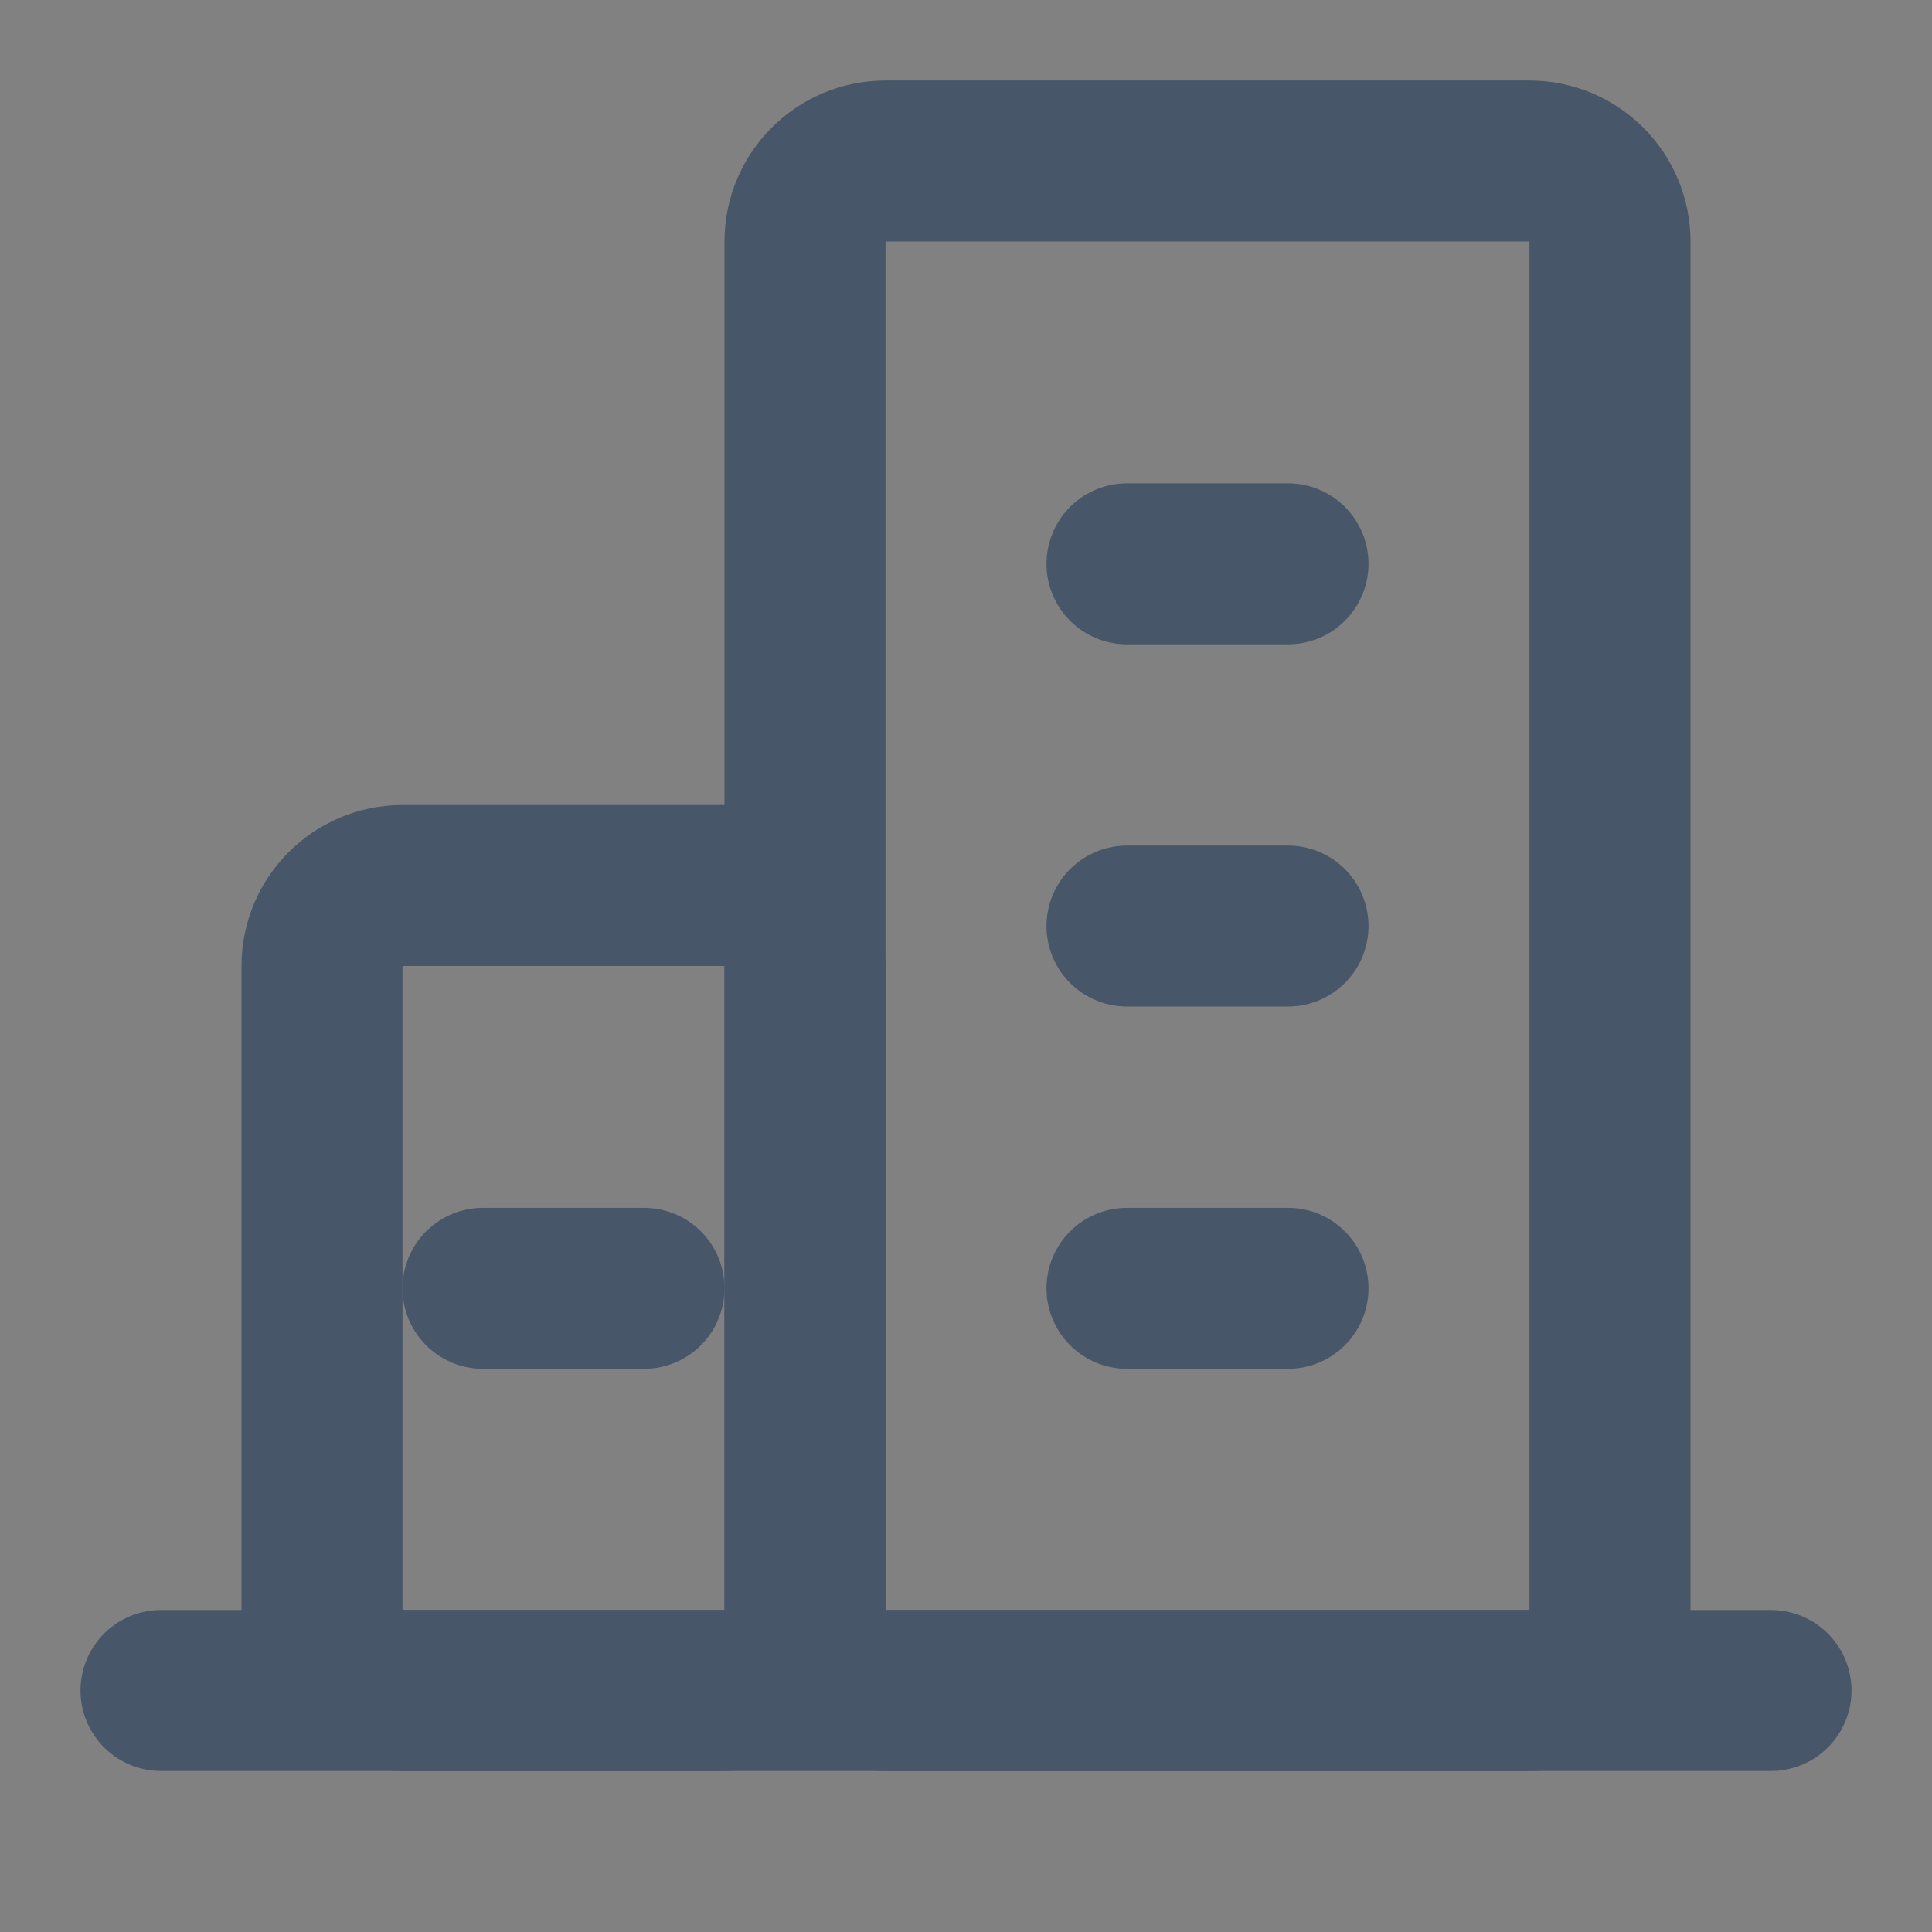
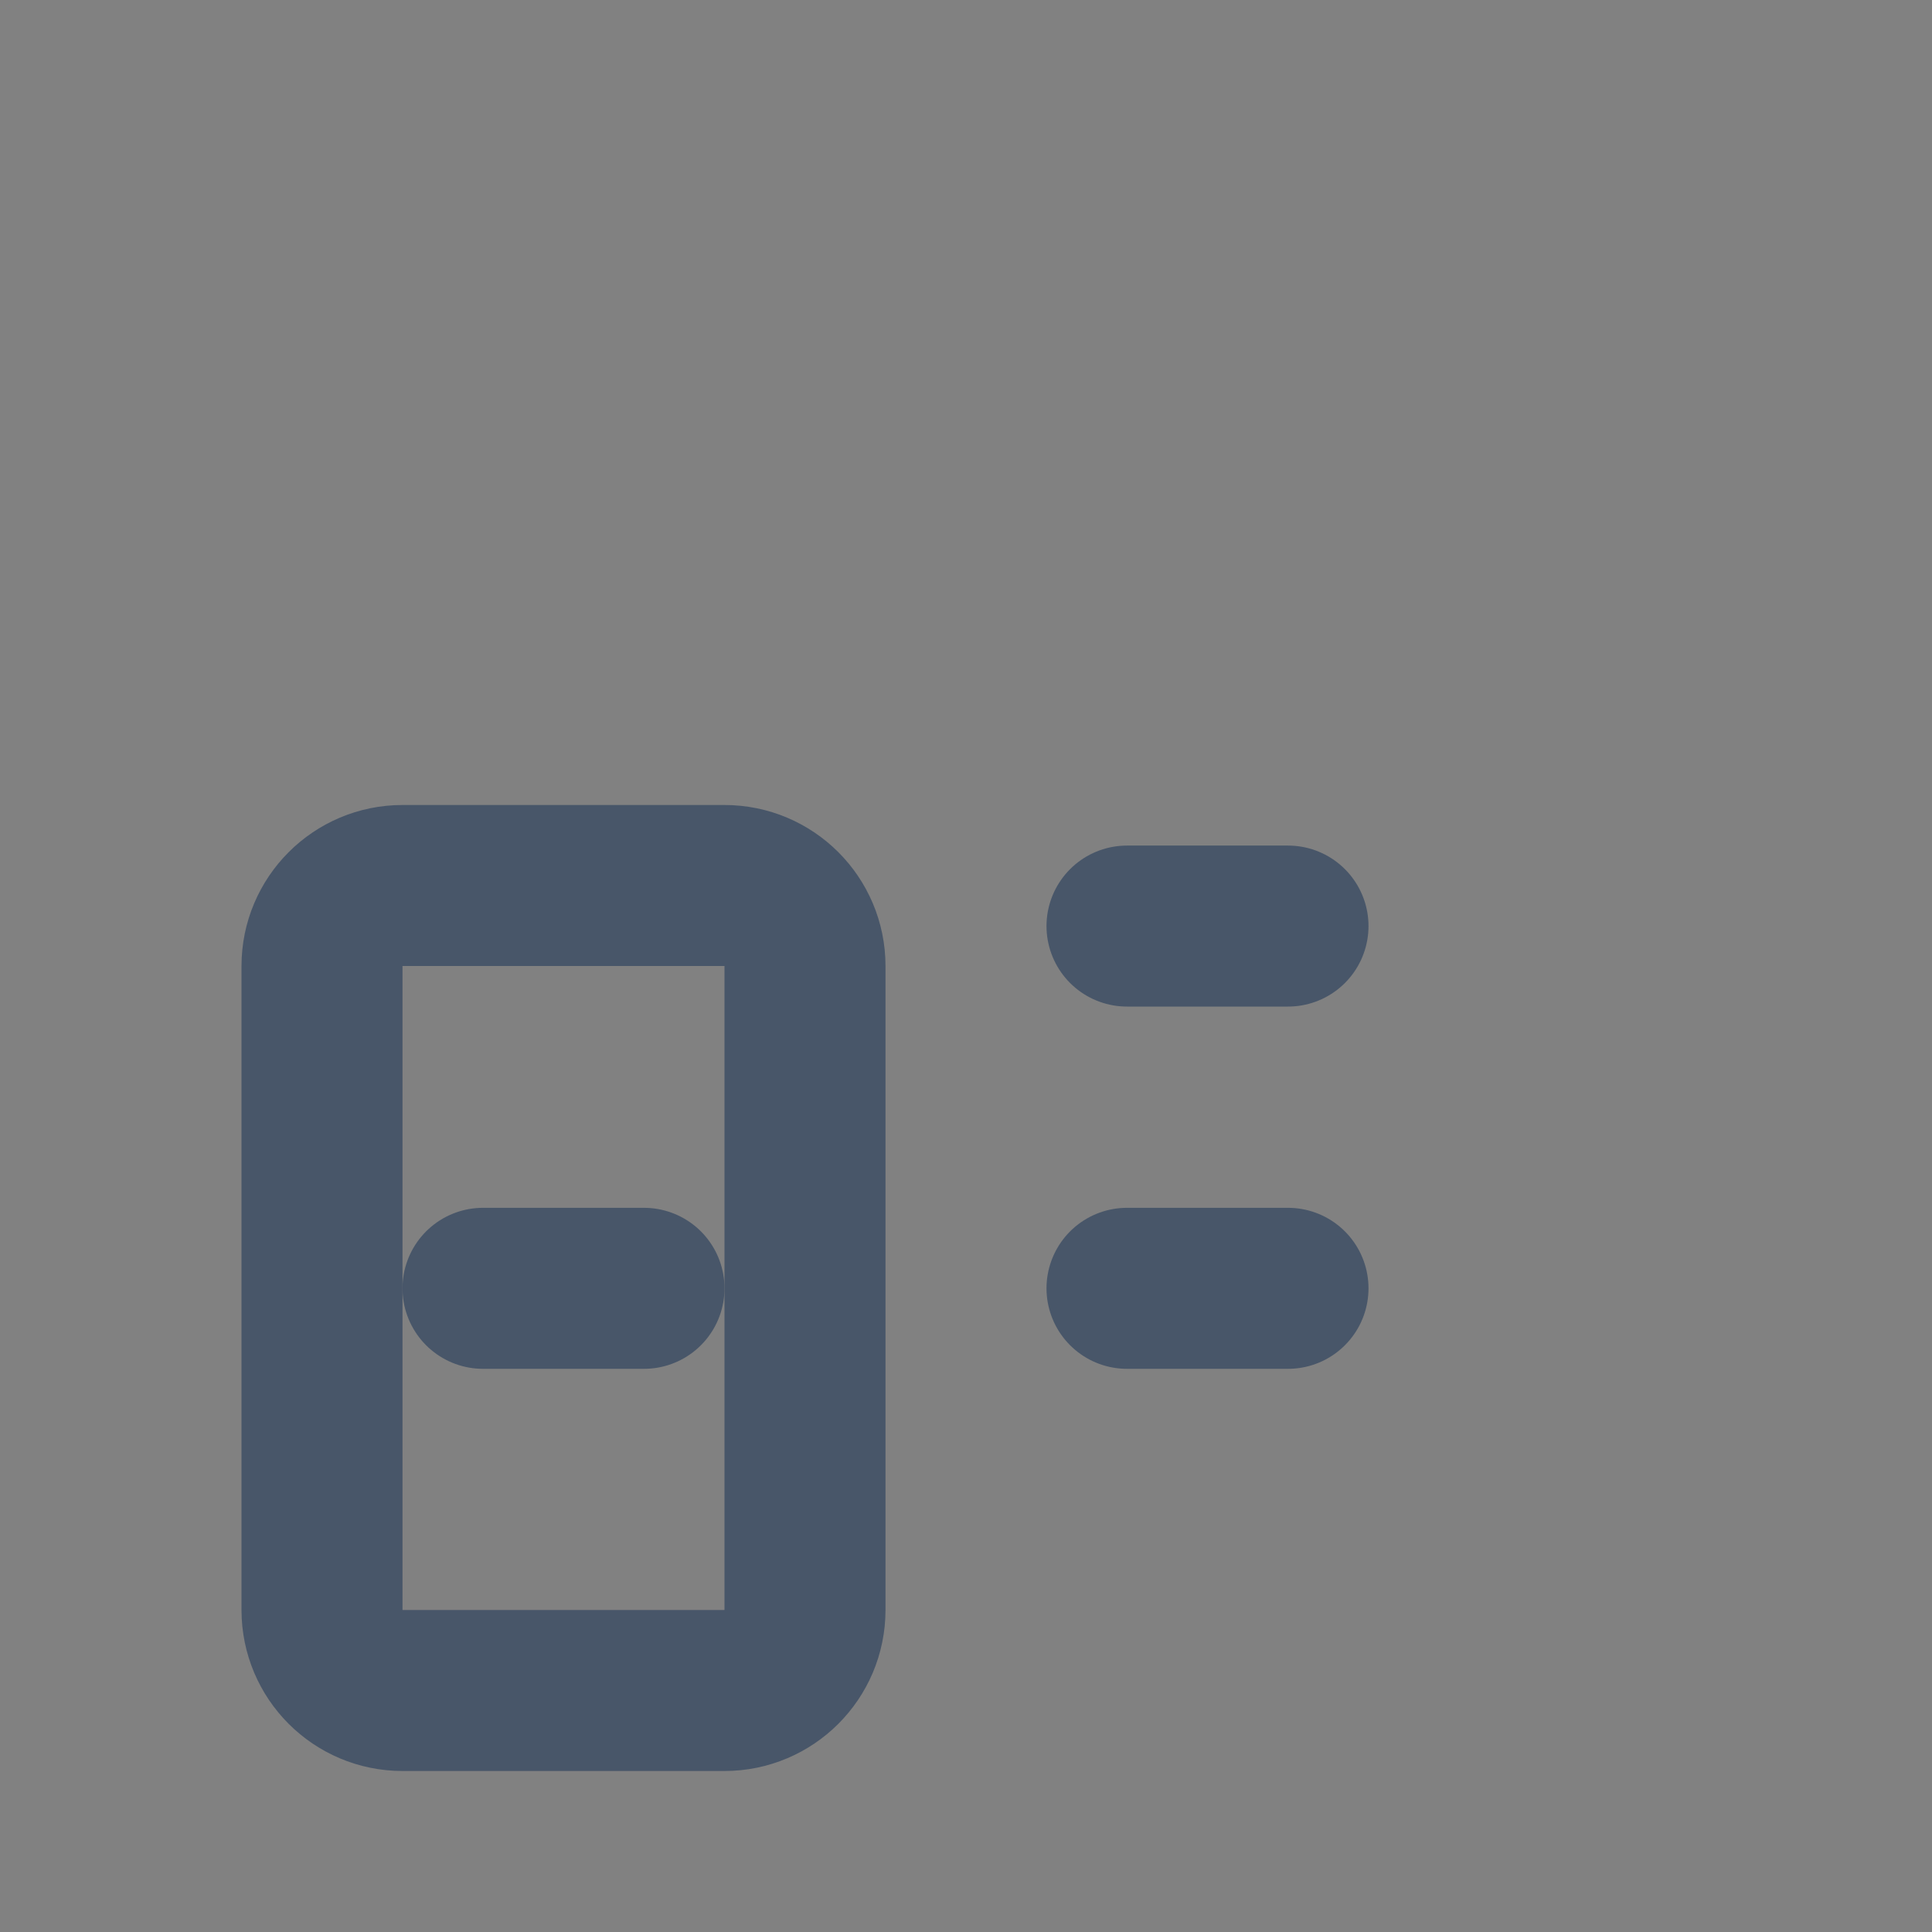
<svg xmlns="http://www.w3.org/2000/svg" width="24" height="24" viewBox="0 0 24 24" fill="none">
  <rect x="0" y="0" width="24" height="24" fill="#808080" stroke="none" />
  <path d="M0 0H24V24H0V0Z" fill="white" fill-opacity="0.01" />
-   <path d="M2 21H22" stroke="#485669" stroke-width="2" stroke-linecap="round" stroke-linejoin="round" />
  <path d="M9 11H5C4.448 11 4 11.448 4 12V20C4 20.552 4.448 21 5 21H9C9.552 21 10 20.552 10 20V12C10 11.448 9.552 11 9 11Z" stroke="#485669" stroke-width="2" stroke-linejoin="round" />
-   <path d="M19 2H11C10.448 2 10 2.448 10 3V20C10 20.552 10.448 21 11 21H19C19.552 21 20 20.552 20 20V3C20 2.448 19.552 2 19 2Z" stroke="#485669" stroke-width="2" stroke-linejoin="round" />
  <path d="M14 16.004H16" stroke="#485669" stroke-width="2" stroke-linecap="round" stroke-linejoin="round" />
  <path d="M6 16.004H8" stroke="#485669" stroke-width="2" stroke-linecap="round" stroke-linejoin="round" />
  <path d="M14 11.504H16" stroke="#485669" stroke-width="2" stroke-linecap="round" stroke-linejoin="round" />
-   <path d="M14 7.004H16" stroke="#485669" stroke-width="2" stroke-linecap="round" stroke-linejoin="round" />
</svg>